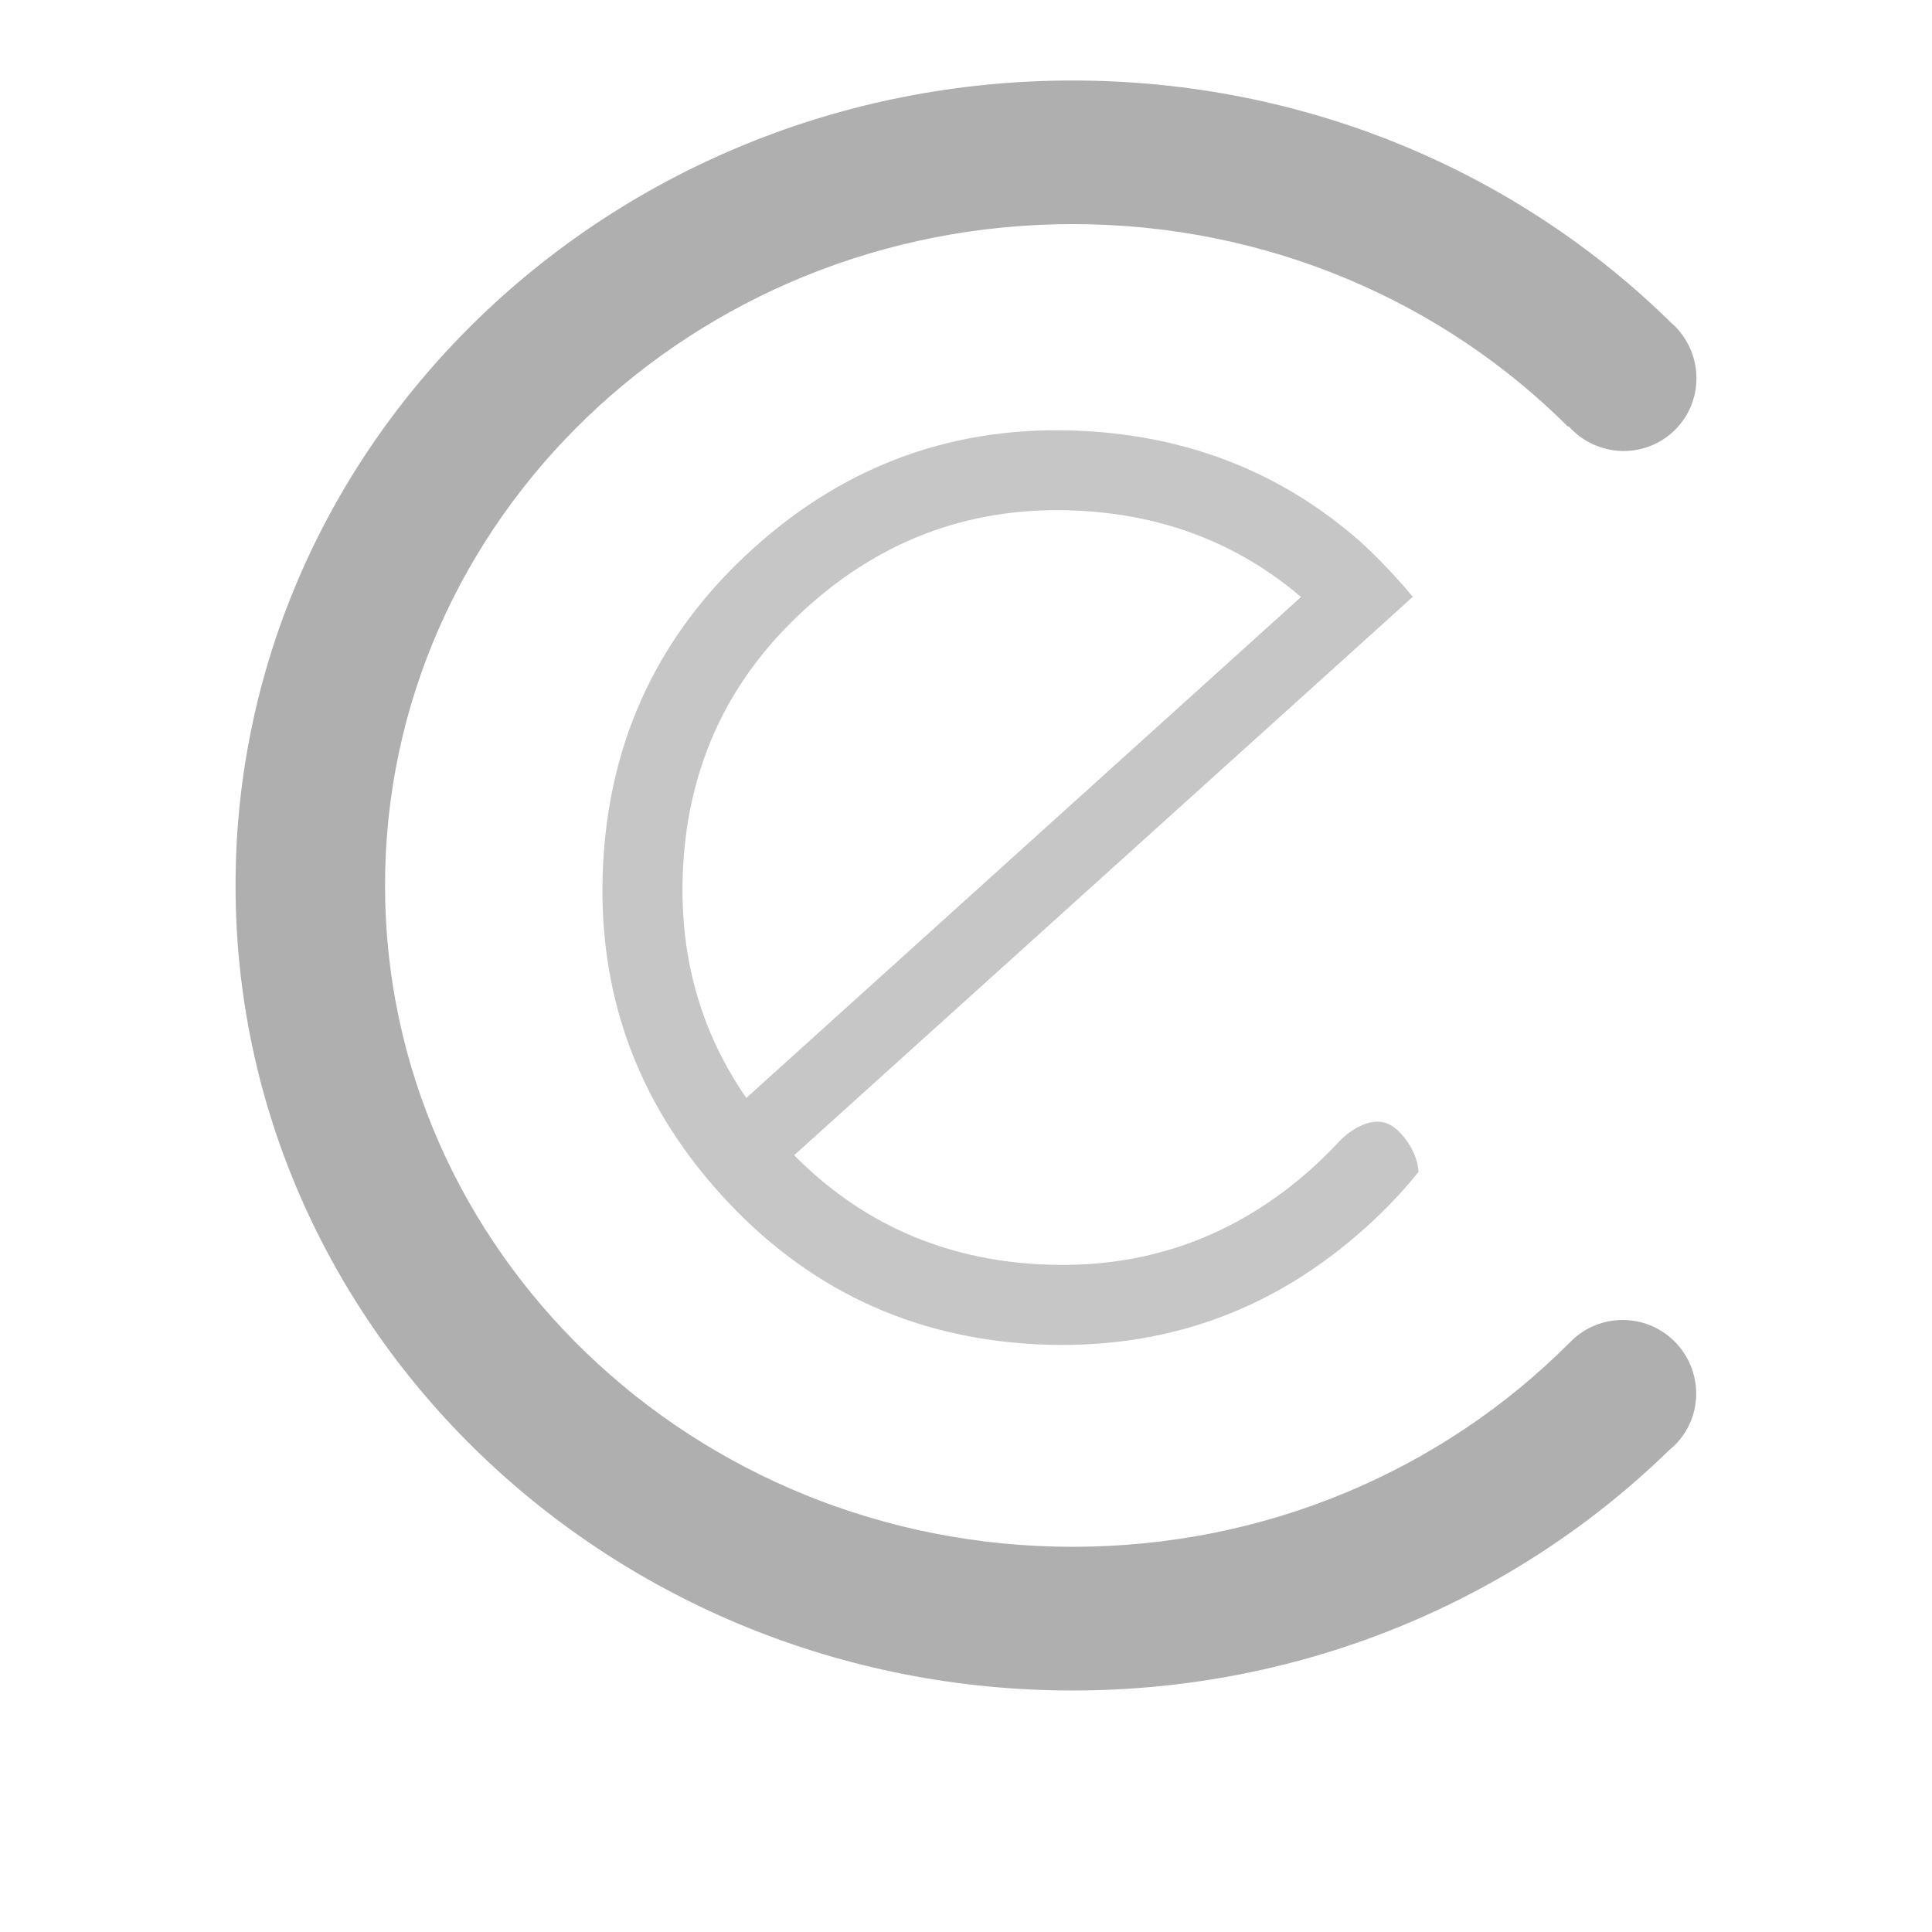
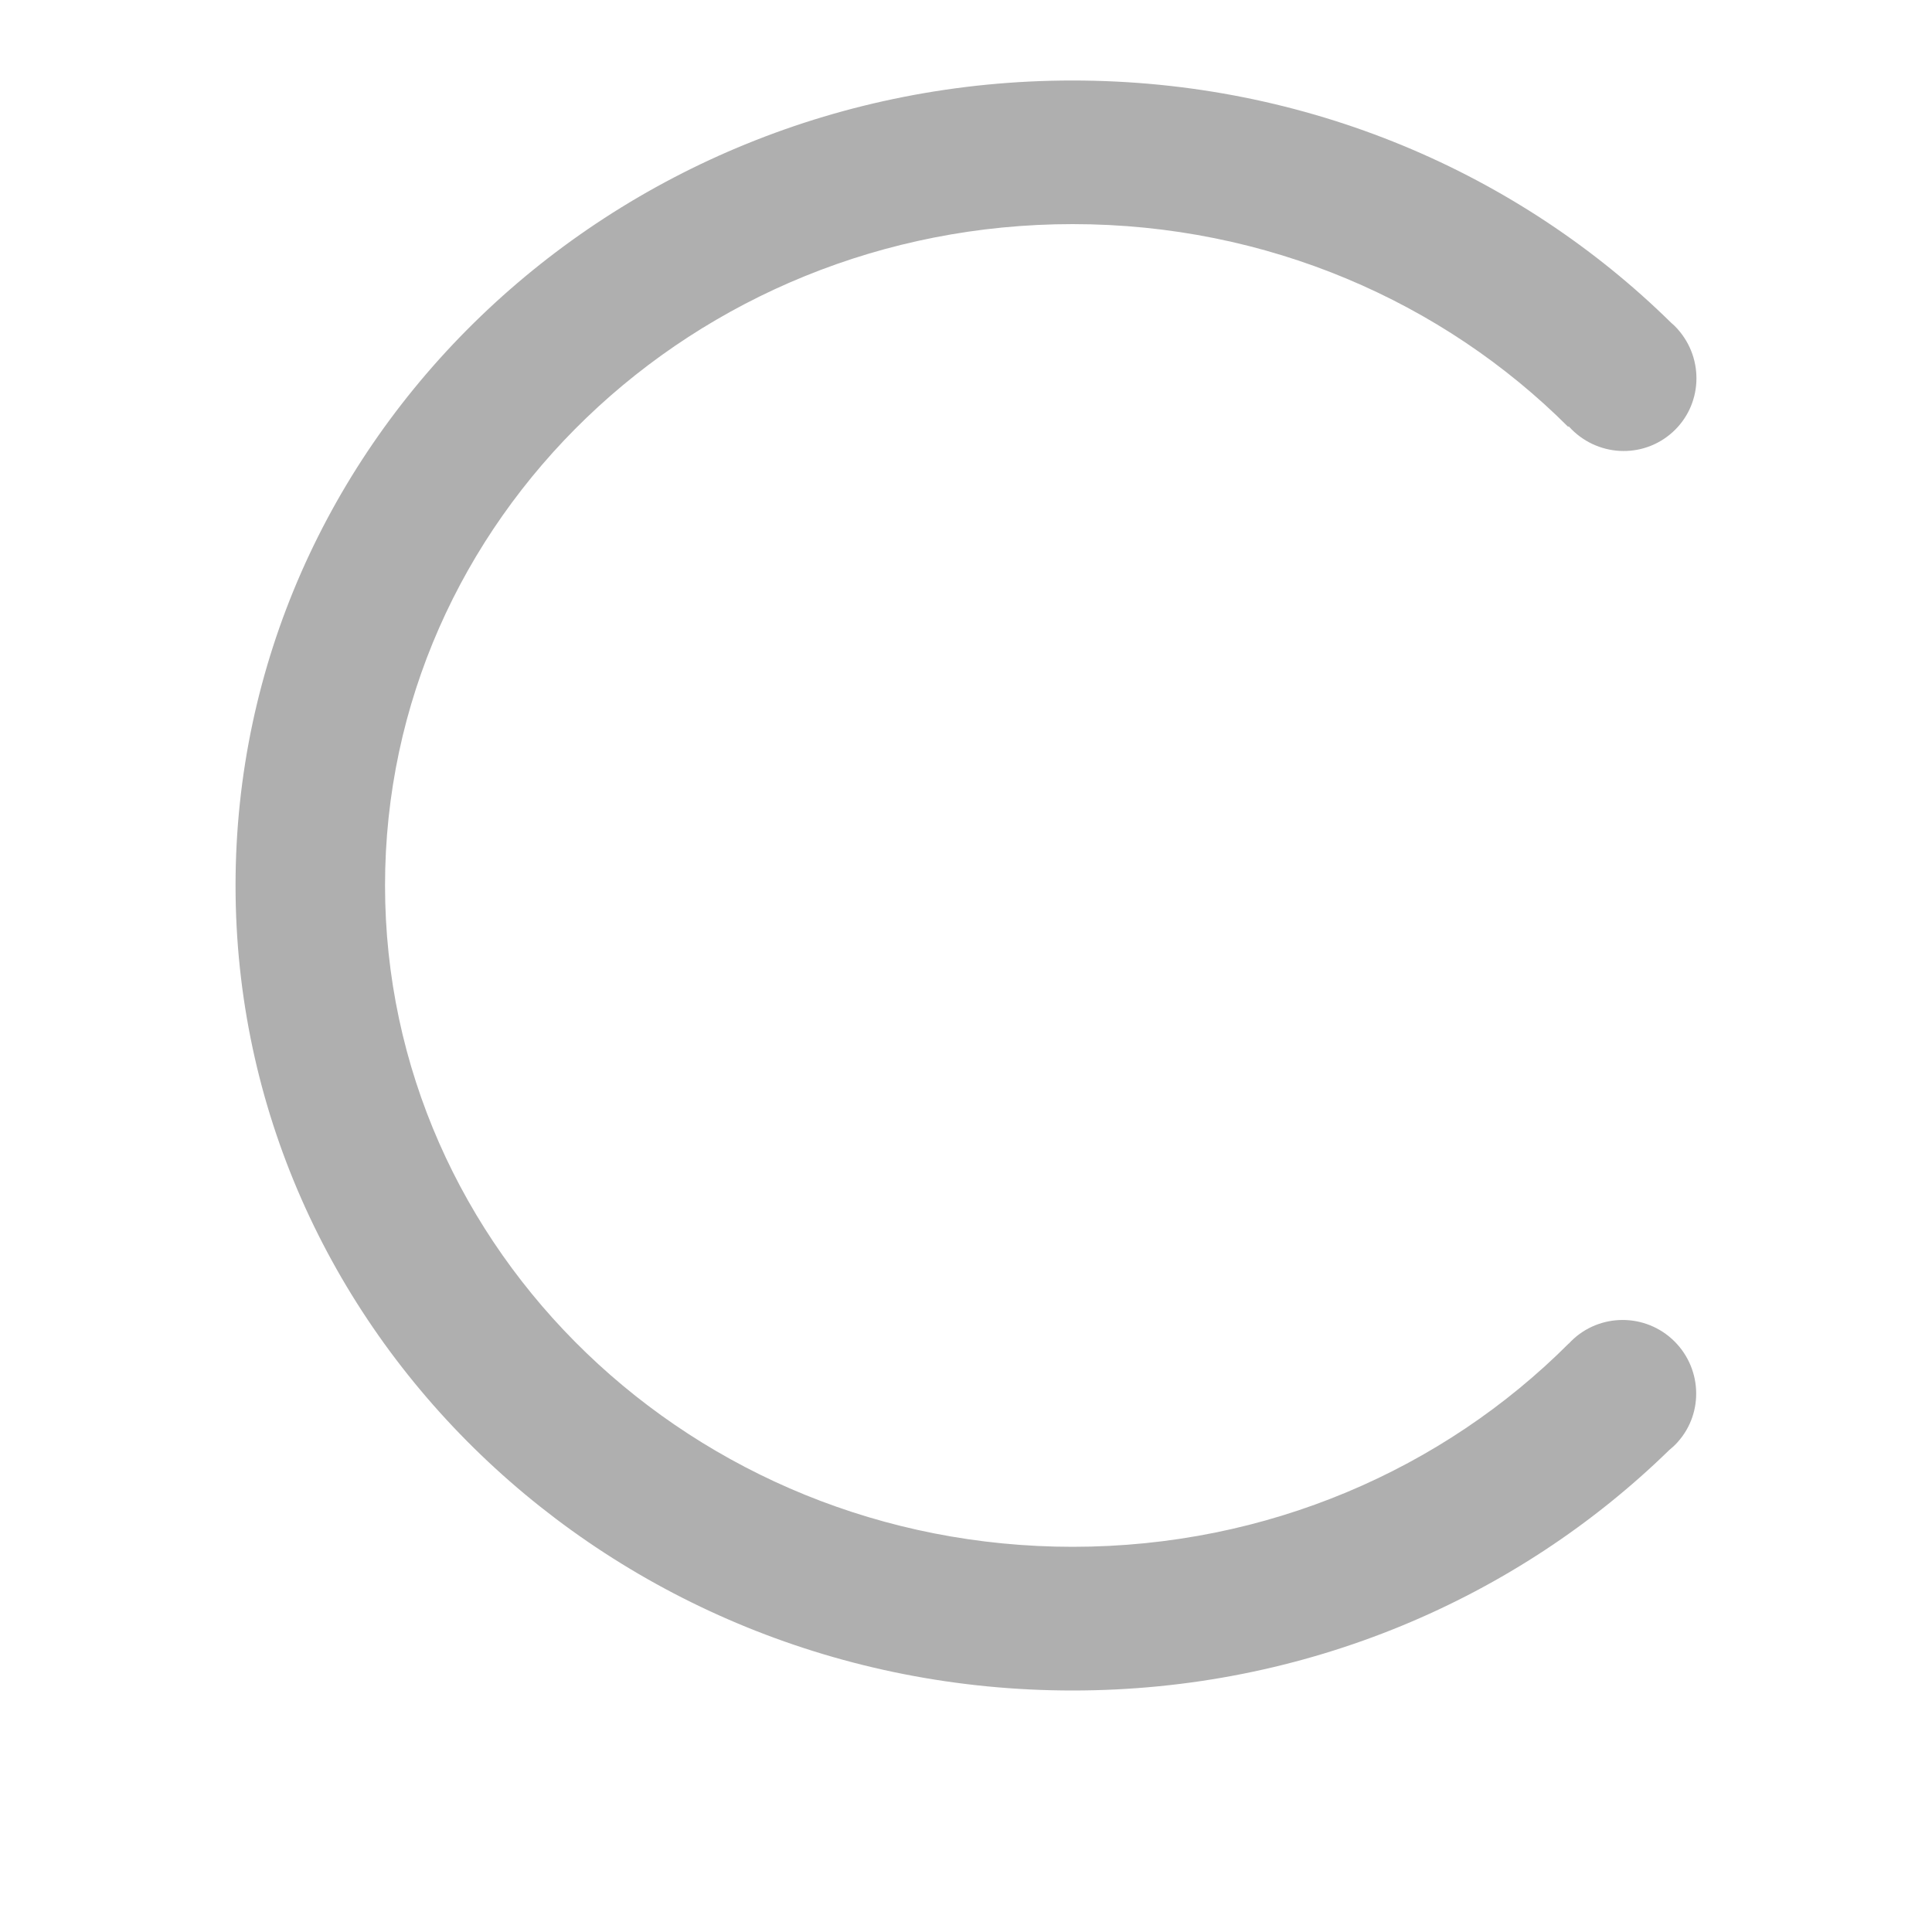
<svg xmlns="http://www.w3.org/2000/svg" version="1.1" x="0px" y="0px" width="24px" height="24px" viewBox="0 0 24 24" enable-background="new 0 0 24 24" xml:space="preserve">
  <g id="e">
-     <path fill="#C6C6C6" d="M16.812,8.081l0.738-0.667c-0.053-0.064-0.107-0.129-0.166-0.194c-0.157-0.174-0.314-0.334-0.473-0.48   c-0.965-0.855-2.118-1.318-3.46-1.387c-1.565-0.079-2.928,0.408-4.093,1.459s-1.786,2.358-1.866,3.921   c-0.08,1.569,0.407,2.937,1.458,4.099c1.053,1.166,2.359,1.787,3.923,1.867c1.57,0.078,2.937-0.406,4.102-1.459   c0.238-0.215,0.453-0.441,0.646-0.682c0,0,0.003-0.264-0.26-0.518c-0.306-0.293-0.703,0.117-0.703,0.117   c-0.11,0.119-0.227,0.234-0.349,0.346c-0.963,0.867-2.092,1.27-3.385,1.203c-1.206-0.061-2.226-0.514-3.059-1.355L16.812,8.081   L16.812,8.081z M9.271,13.639c-0.579-0.837-0.84-1.788-0.786-2.855C8.55,9.489,9.063,8.41,10.025,7.545   c0.962-0.866,2.087-1.266,3.375-1.201c1.066,0.054,1.987,0.412,2.762,1.072L9.271,13.639L9.271,13.639z" />
-   </g>
+     </g>
  <g id="Calque_7">
    <path fill="#AFAFAF" d="M20.767,16.631c-0.372-0.334-0.944-0.307-1.28,0.061v-0.002c-1.556,1.557-3.74,2.525-6.162,2.525   c-4.717,0-8.542-3.68-8.542-8.216c0-4.537,3.825-8.215,8.542-8.215c2.419,0,4.601,0.966,6.155,2.518l0.007-0.006   c0.001,0.001,0.002,0.002,0.003,0.003c0.339,0.375,0.913,0.407,1.286,0.071c0.371-0.334,0.399-0.907,0.064-1.282l0,0   c0,0,0,0-0.001-0.001c-0.001-0.001-0.001-0.002-0.002-0.003c-0.024-0.027-0.051-0.052-0.078-0.075C18.871,2.152,16.238,1,13.324,1   c-5.742,0-10.398,4.477-10.398,10C2.926,16.521,7.582,21,13.324,21c2.901,0,5.524-1.145,7.411-2.986   c0.036-0.029,0.071-0.061,0.104-0.098C21.174,17.545,21.142,16.969,20.767,16.631z" />
  </g>
</svg>